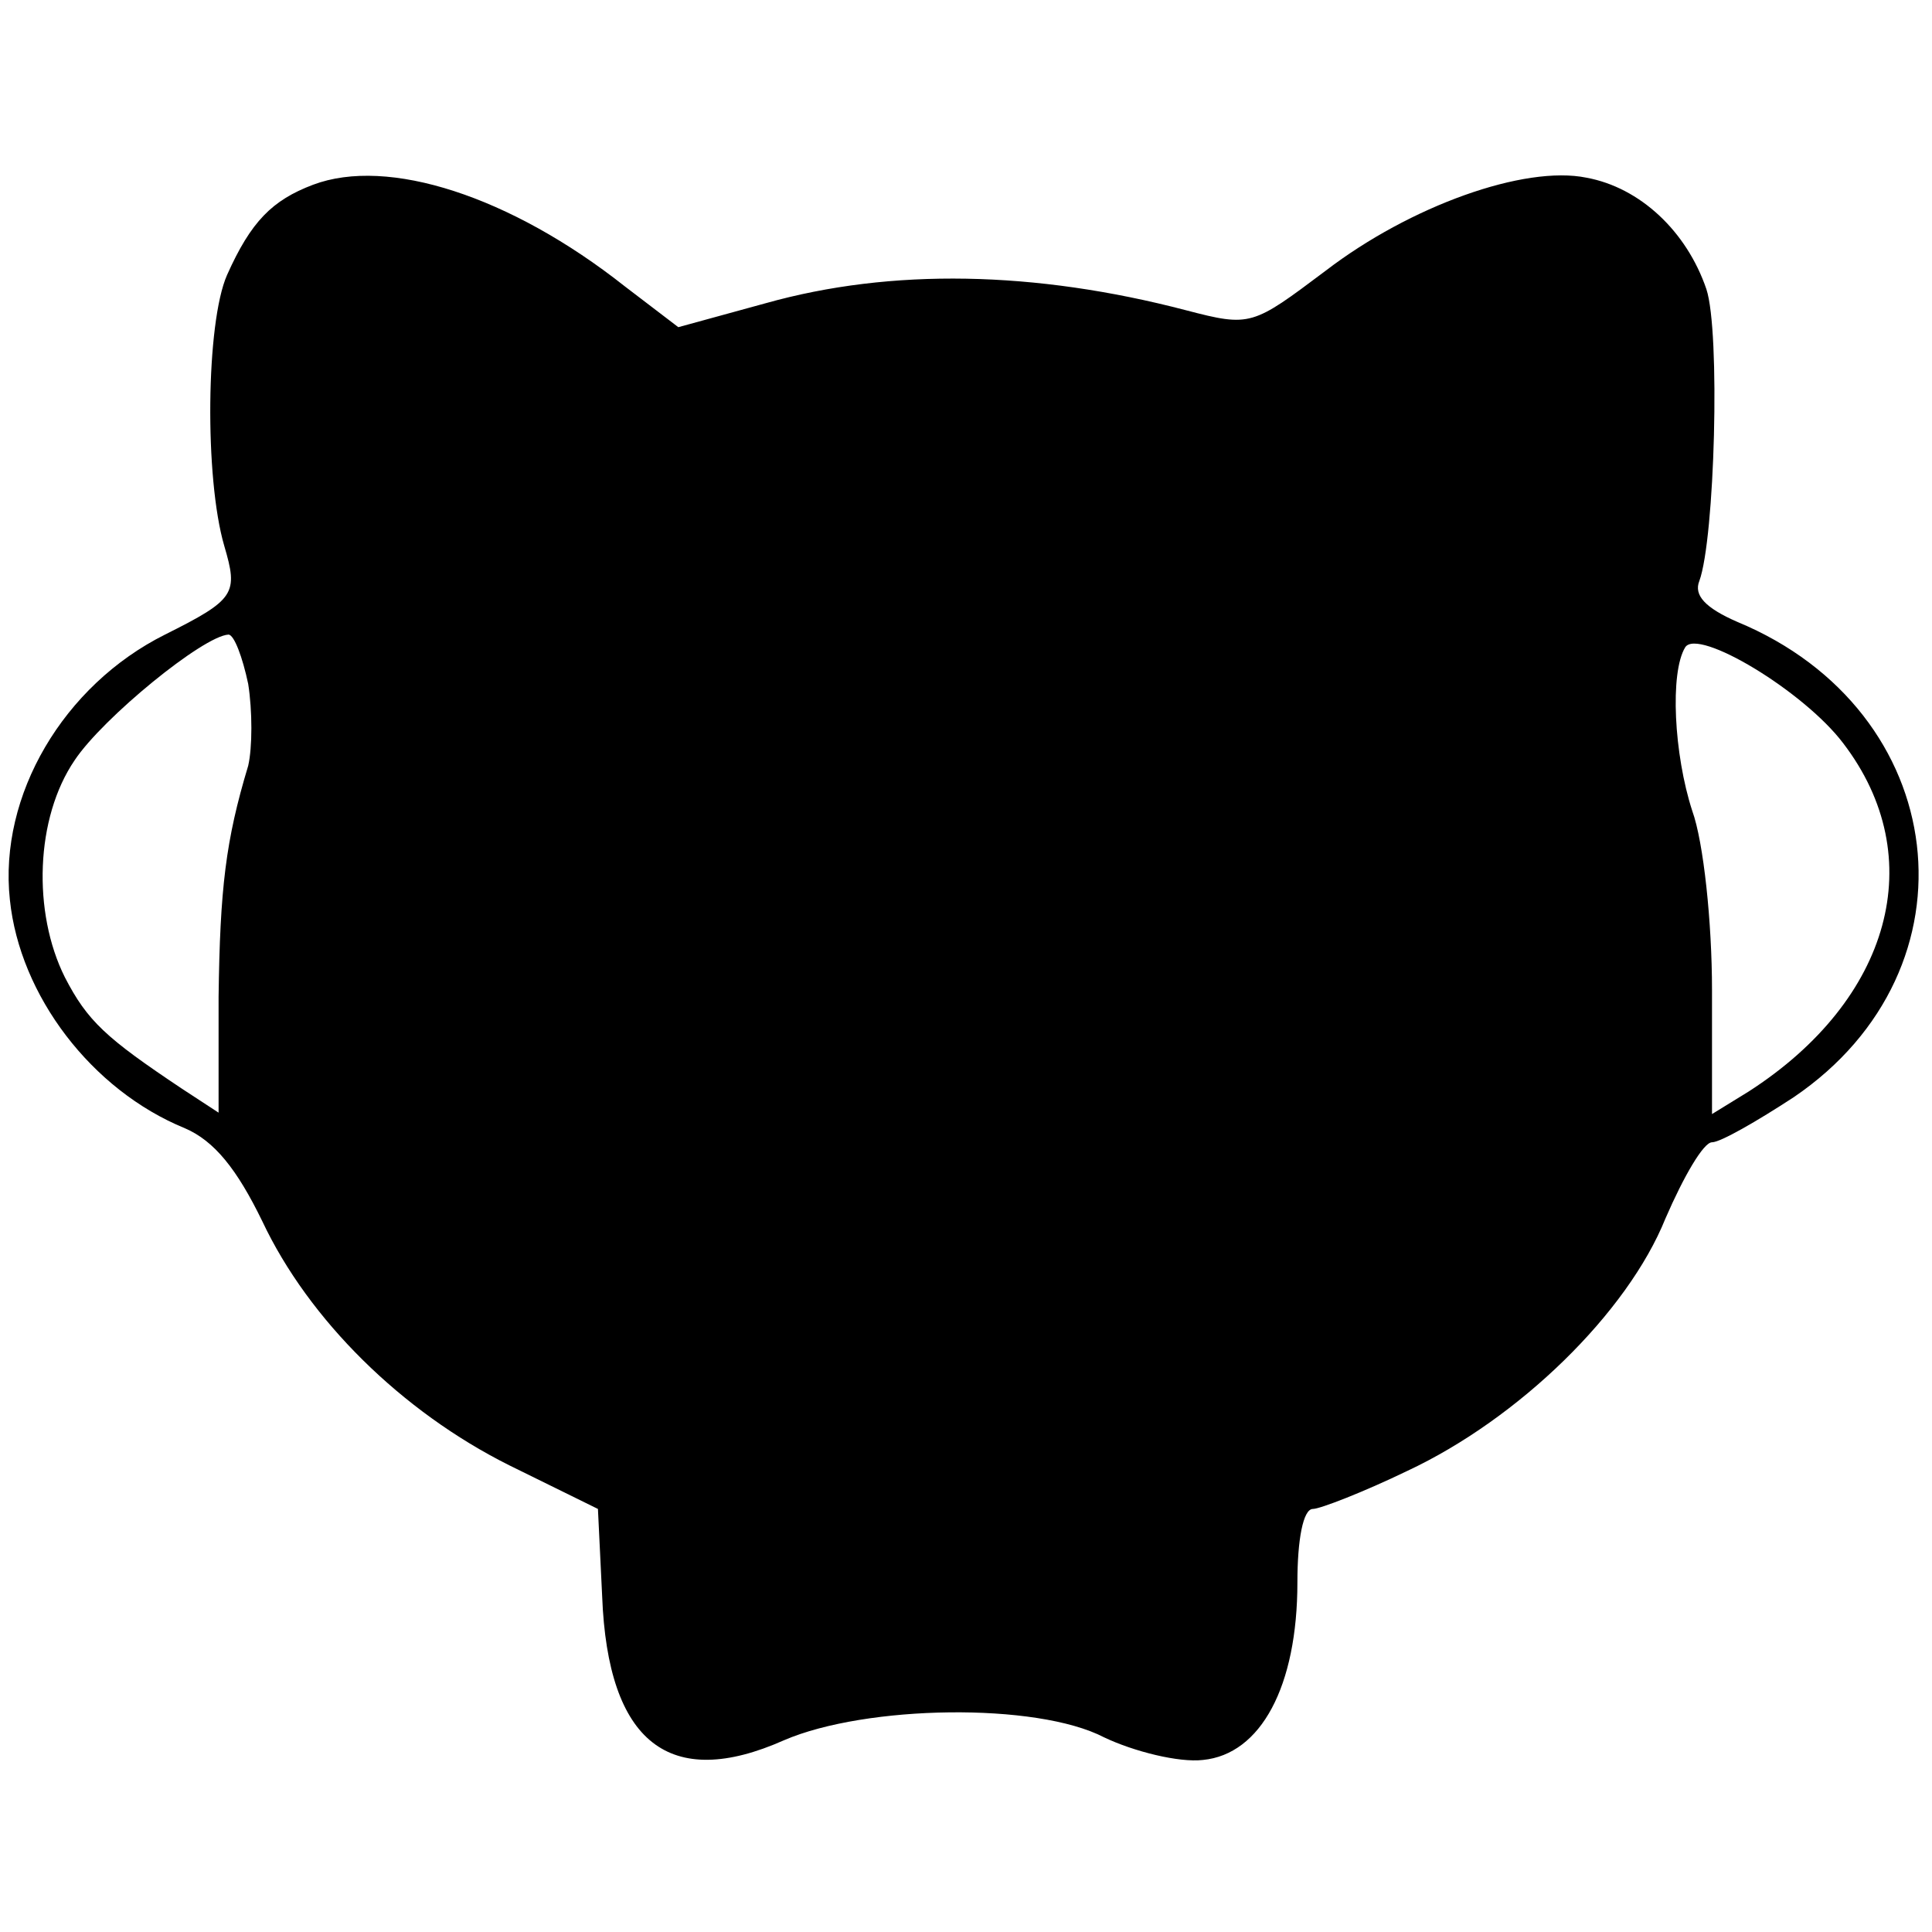
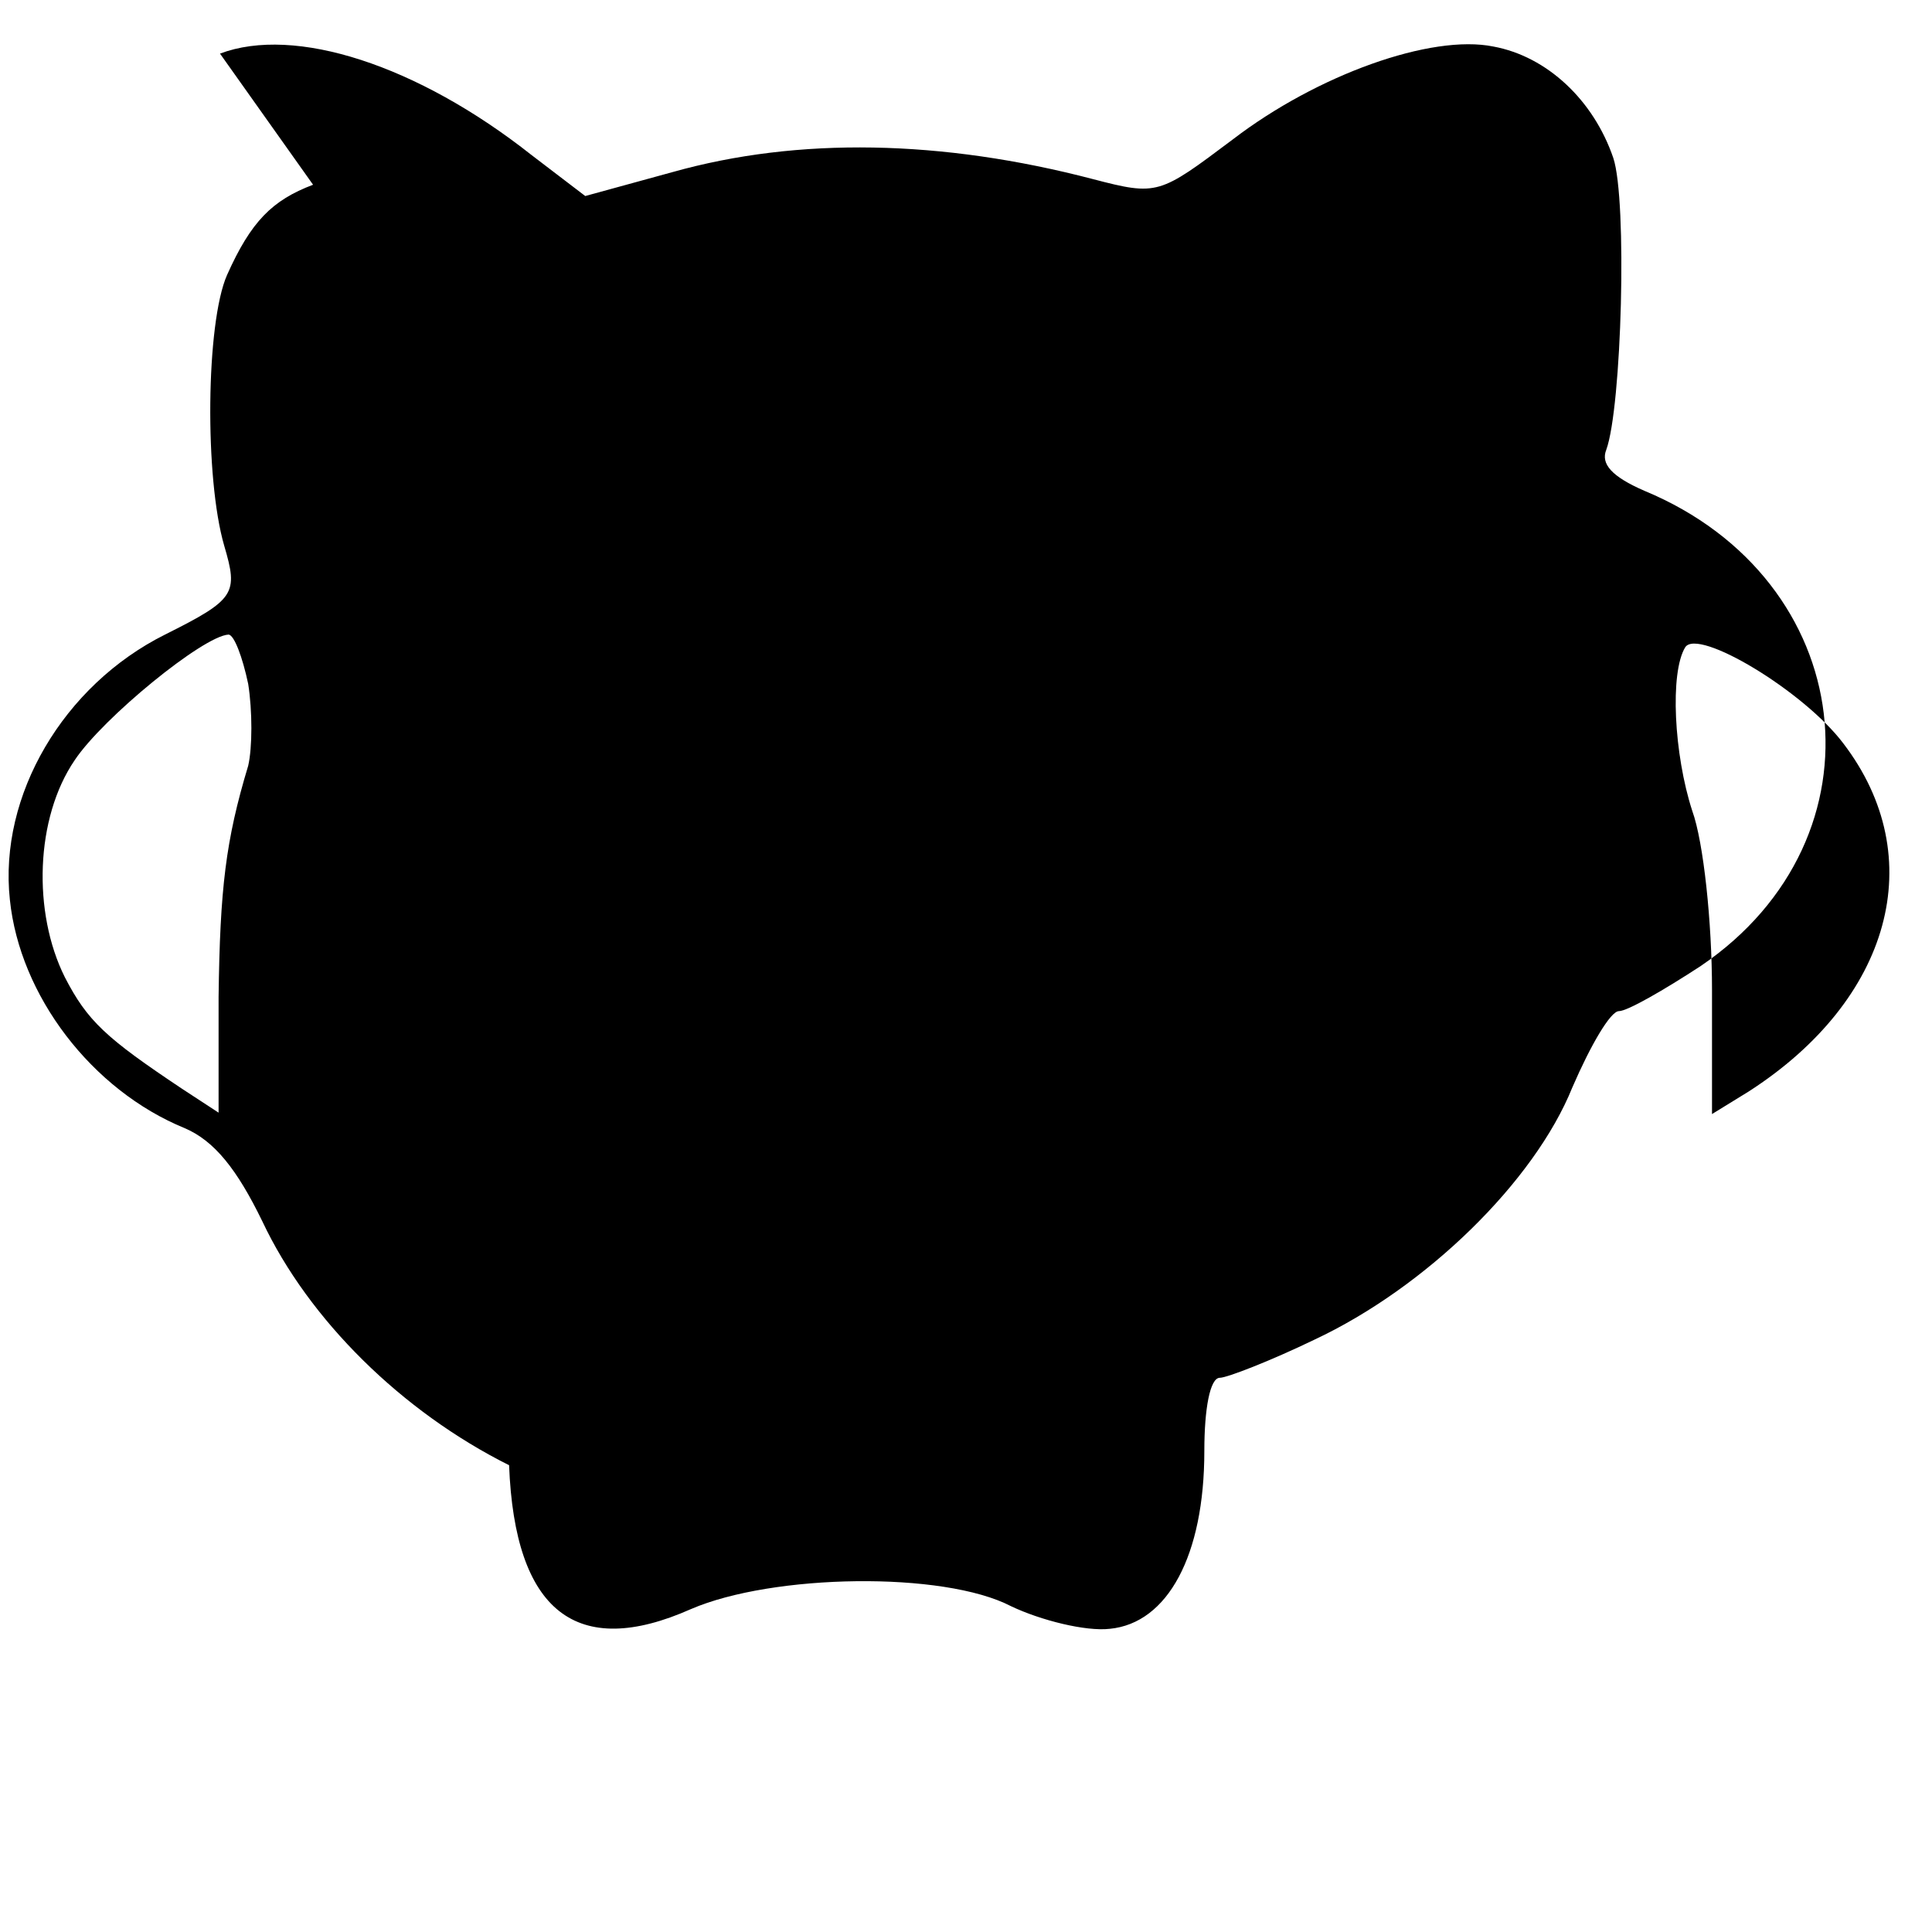
<svg xmlns="http://www.w3.org/2000/svg" version="1.0" width="137pt" height="137pt" viewBox="0 0 137 137" preserveAspectRatio="xMidYMid meet">
  <g transform="translate(0,137) scale(0.1,-0.1)" fill="#000000" stroke="none">
-     <path d="M222 1239 c-29 -11 -44 -26 -61 -64 -15 -34 -16 -144 -2 -192 10 -34 8 -38 -42 -63 -72 -36 -118 -114 -110 -188 7 -68 58 -135 124 -162 21 -9 37 -29 55 -66 33 -70 99 -135 175 -173 l63 -31 3 -62 c4 -104 48 -138 129 -102 58 25 179 27 227 2 21 -10 53 -18 70 -16 41 4 67 52 67 126 0 30 4 52 11 52 5 0 36 12 67 27 79 37 156 112 183 179 13 30 27 54 33 54 6 0 32 15 58 32 134 91 112 274 -40 337 -23 10 -31 19 -27 29 11 30 15 177 5 207 -14 41 -47 72 -85 79 -44 9 -125 -20 -185 -66 -52 -39 -53 -40 -99 -28 -107 28 -209 30 -298 5 l-62 -17 -38 29 c-81 64 -168 92 -221 72z m-46 -354 c3 -19 3 -45 0 -58 -16 -53 -20 -87 -21 -164 l0 -82 -26 17 c-54 36 -67 48 -83 79 -23 46 -21 113 7 154 20 30 91 88 109 89 4 0 10 -16 14 -35z m1131 -42 c62 -81 34 -182 -67 -247 l-26 -16 0 88 c0 48 -6 105 -14 127 -13 40 -16 98 -5 116 9 14 84 -31 112 -68z" />
+     <path d="M222 1239 c-29 -11 -44 -26 -61 -64 -15 -34 -16 -144 -2 -192 10 -34 8 -38 -42 -63 -72 -36 -118 -114 -110 -188 7 -68 58 -135 124 -162 21 -9 37 -29 55 -66 33 -70 99 -135 175 -173 c4 -104 48 -138 129 -102 58 25 179 27 227 2 21 -10 53 -18 70 -16 41 4 67 52 67 126 0 30 4 52 11 52 5 0 36 12 67 27 79 37 156 112 183 179 13 30 27 54 33 54 6 0 32 15 58 32 134 91 112 274 -40 337 -23 10 -31 19 -27 29 11 30 15 177 5 207 -14 41 -47 72 -85 79 -44 9 -125 -20 -185 -66 -52 -39 -53 -40 -99 -28 -107 28 -209 30 -298 5 l-62 -17 -38 29 c-81 64 -168 92 -221 72z m-46 -354 c3 -19 3 -45 0 -58 -16 -53 -20 -87 -21 -164 l0 -82 -26 17 c-54 36 -67 48 -83 79 -23 46 -21 113 7 154 20 30 91 88 109 89 4 0 10 -16 14 -35z m1131 -42 c62 -81 34 -182 -67 -247 l-26 -16 0 88 c0 48 -6 105 -14 127 -13 40 -16 98 -5 116 9 14 84 -31 112 -68z" />
  </g>
</svg>